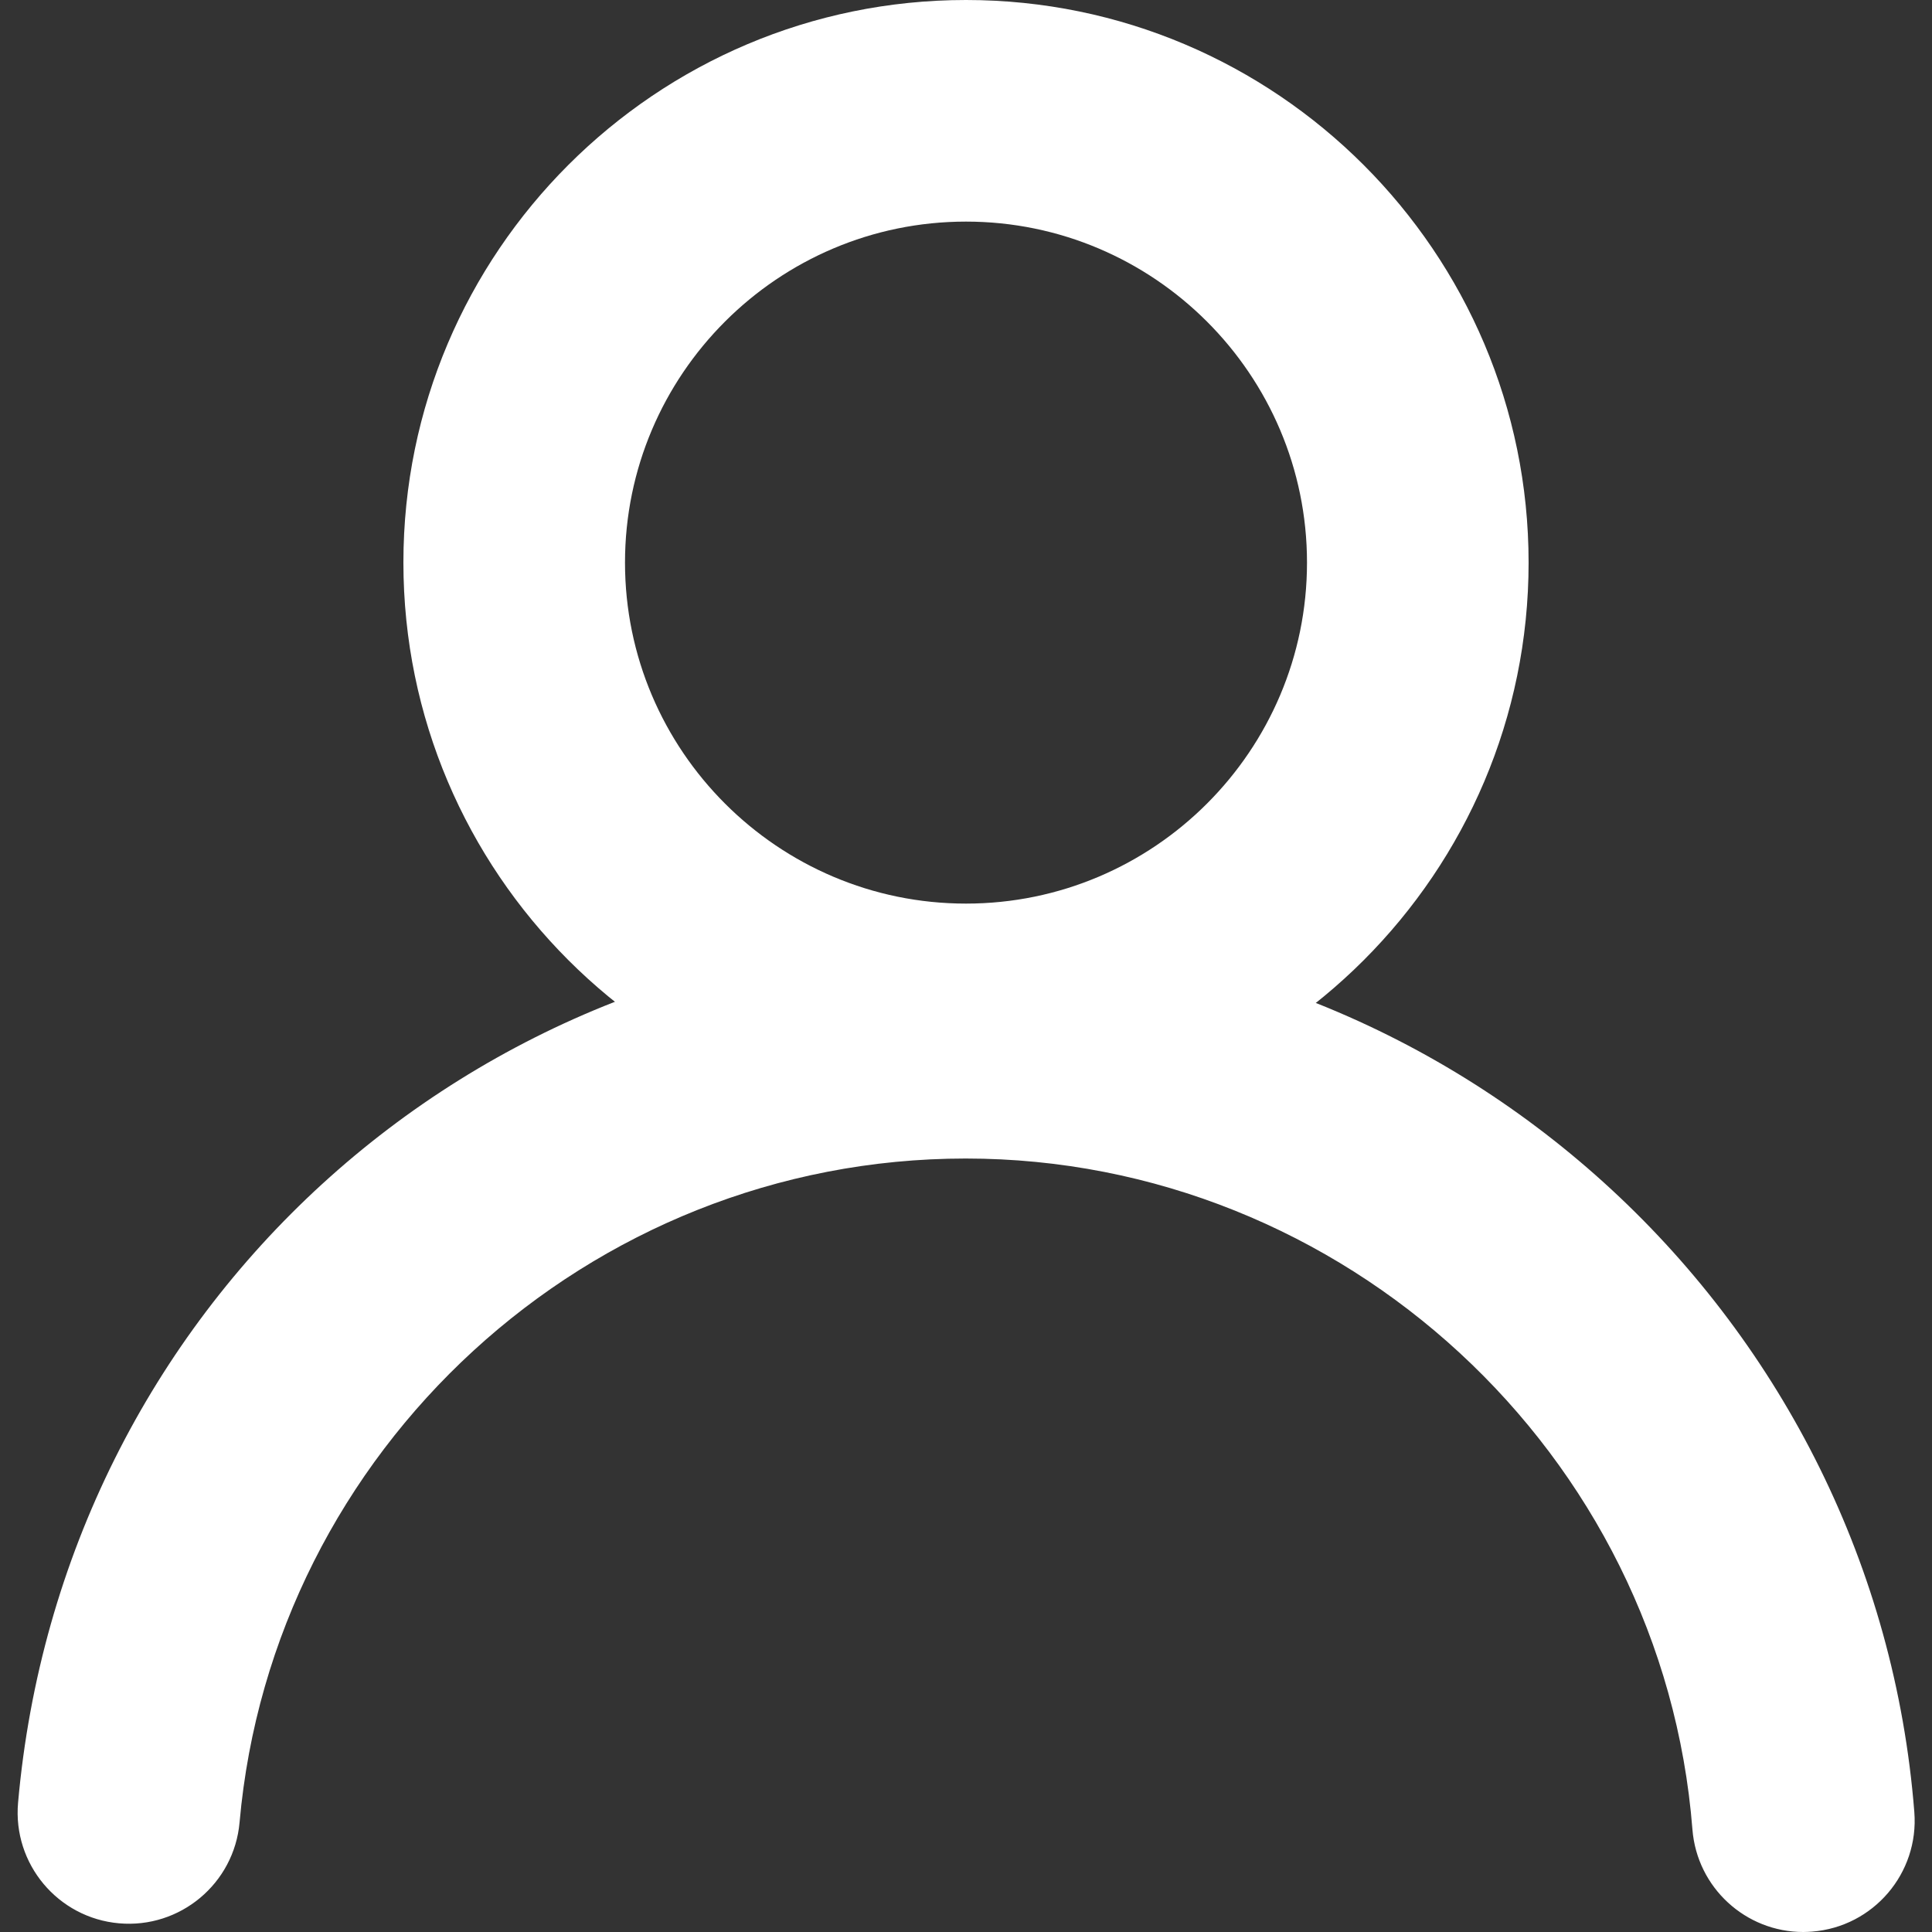
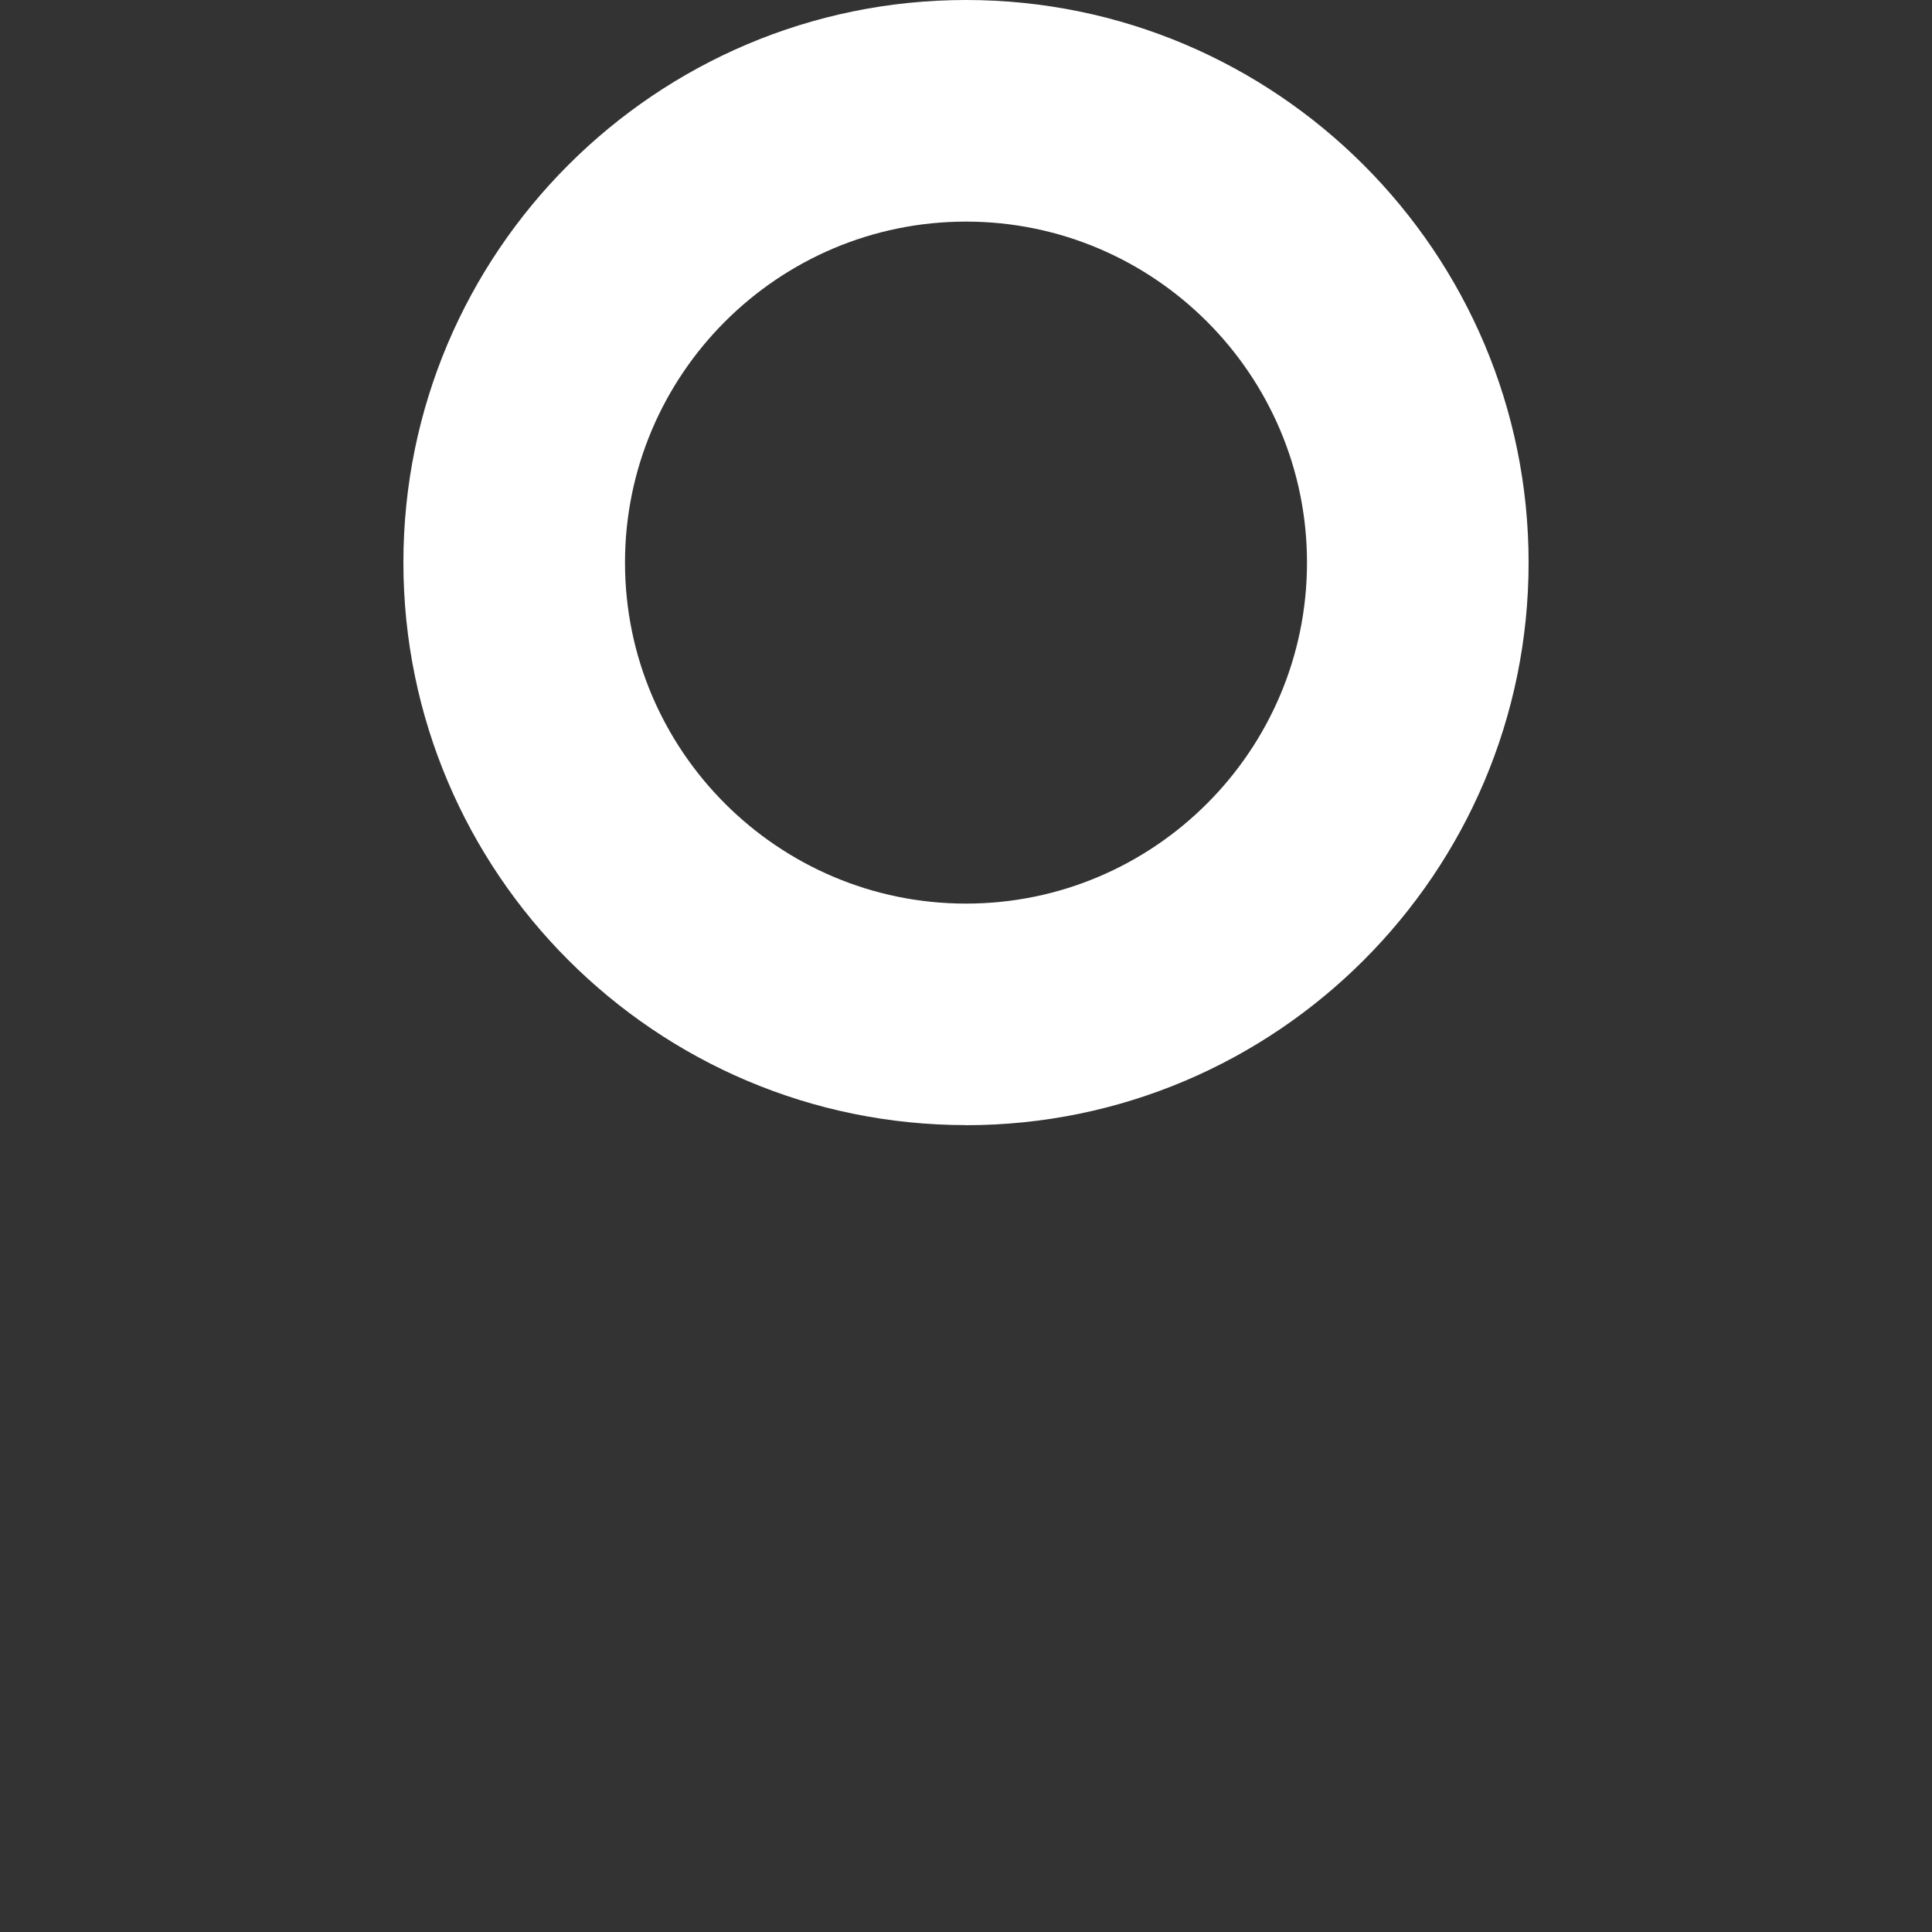
<svg xmlns="http://www.w3.org/2000/svg" id="Calque_1" version="1.1" viewBox="0 0 200 200">
  <rect x="0" y="0" width="200" height="200" fill="#333333" stroke="none" />
  <defs>
    <style>
      .st0 {
        fill: #fff;
      }
    </style>
  </defs>
-   <path class="st0" d="M186.67,200c-5.95,0-10.99-4.58-11.47-10.61-3.06-38.95-36.11-69.46-75.23-69.46s-71.76,30.19-75.17,68.72c-.56,6.34-6.16,11.01-12.48,10.45-6.33-.56-11.01-6.15-10.45-12.48,4.52-51.15,46.7-89.72,98.11-89.72s94.19,39.83,98.19,90.68c.5,6.34-4.24,11.88-10.58,12.38-.31.02-.61.04-.91.04Z" />
  <path class="st0" d="M100,116.47c-32.11,0-58.24-26.12-58.24-58.24S67.89,0,100,0s58.24,26.12,58.24,58.24-26.12,58.24-58.24,58.24ZM100,22.94c-19.47,0-35.3,15.84-35.3,35.3s15.84,35.3,35.3,35.3,35.3-15.84,35.3-35.3-15.84-35.3-35.3-35.3Z" />
</svg>